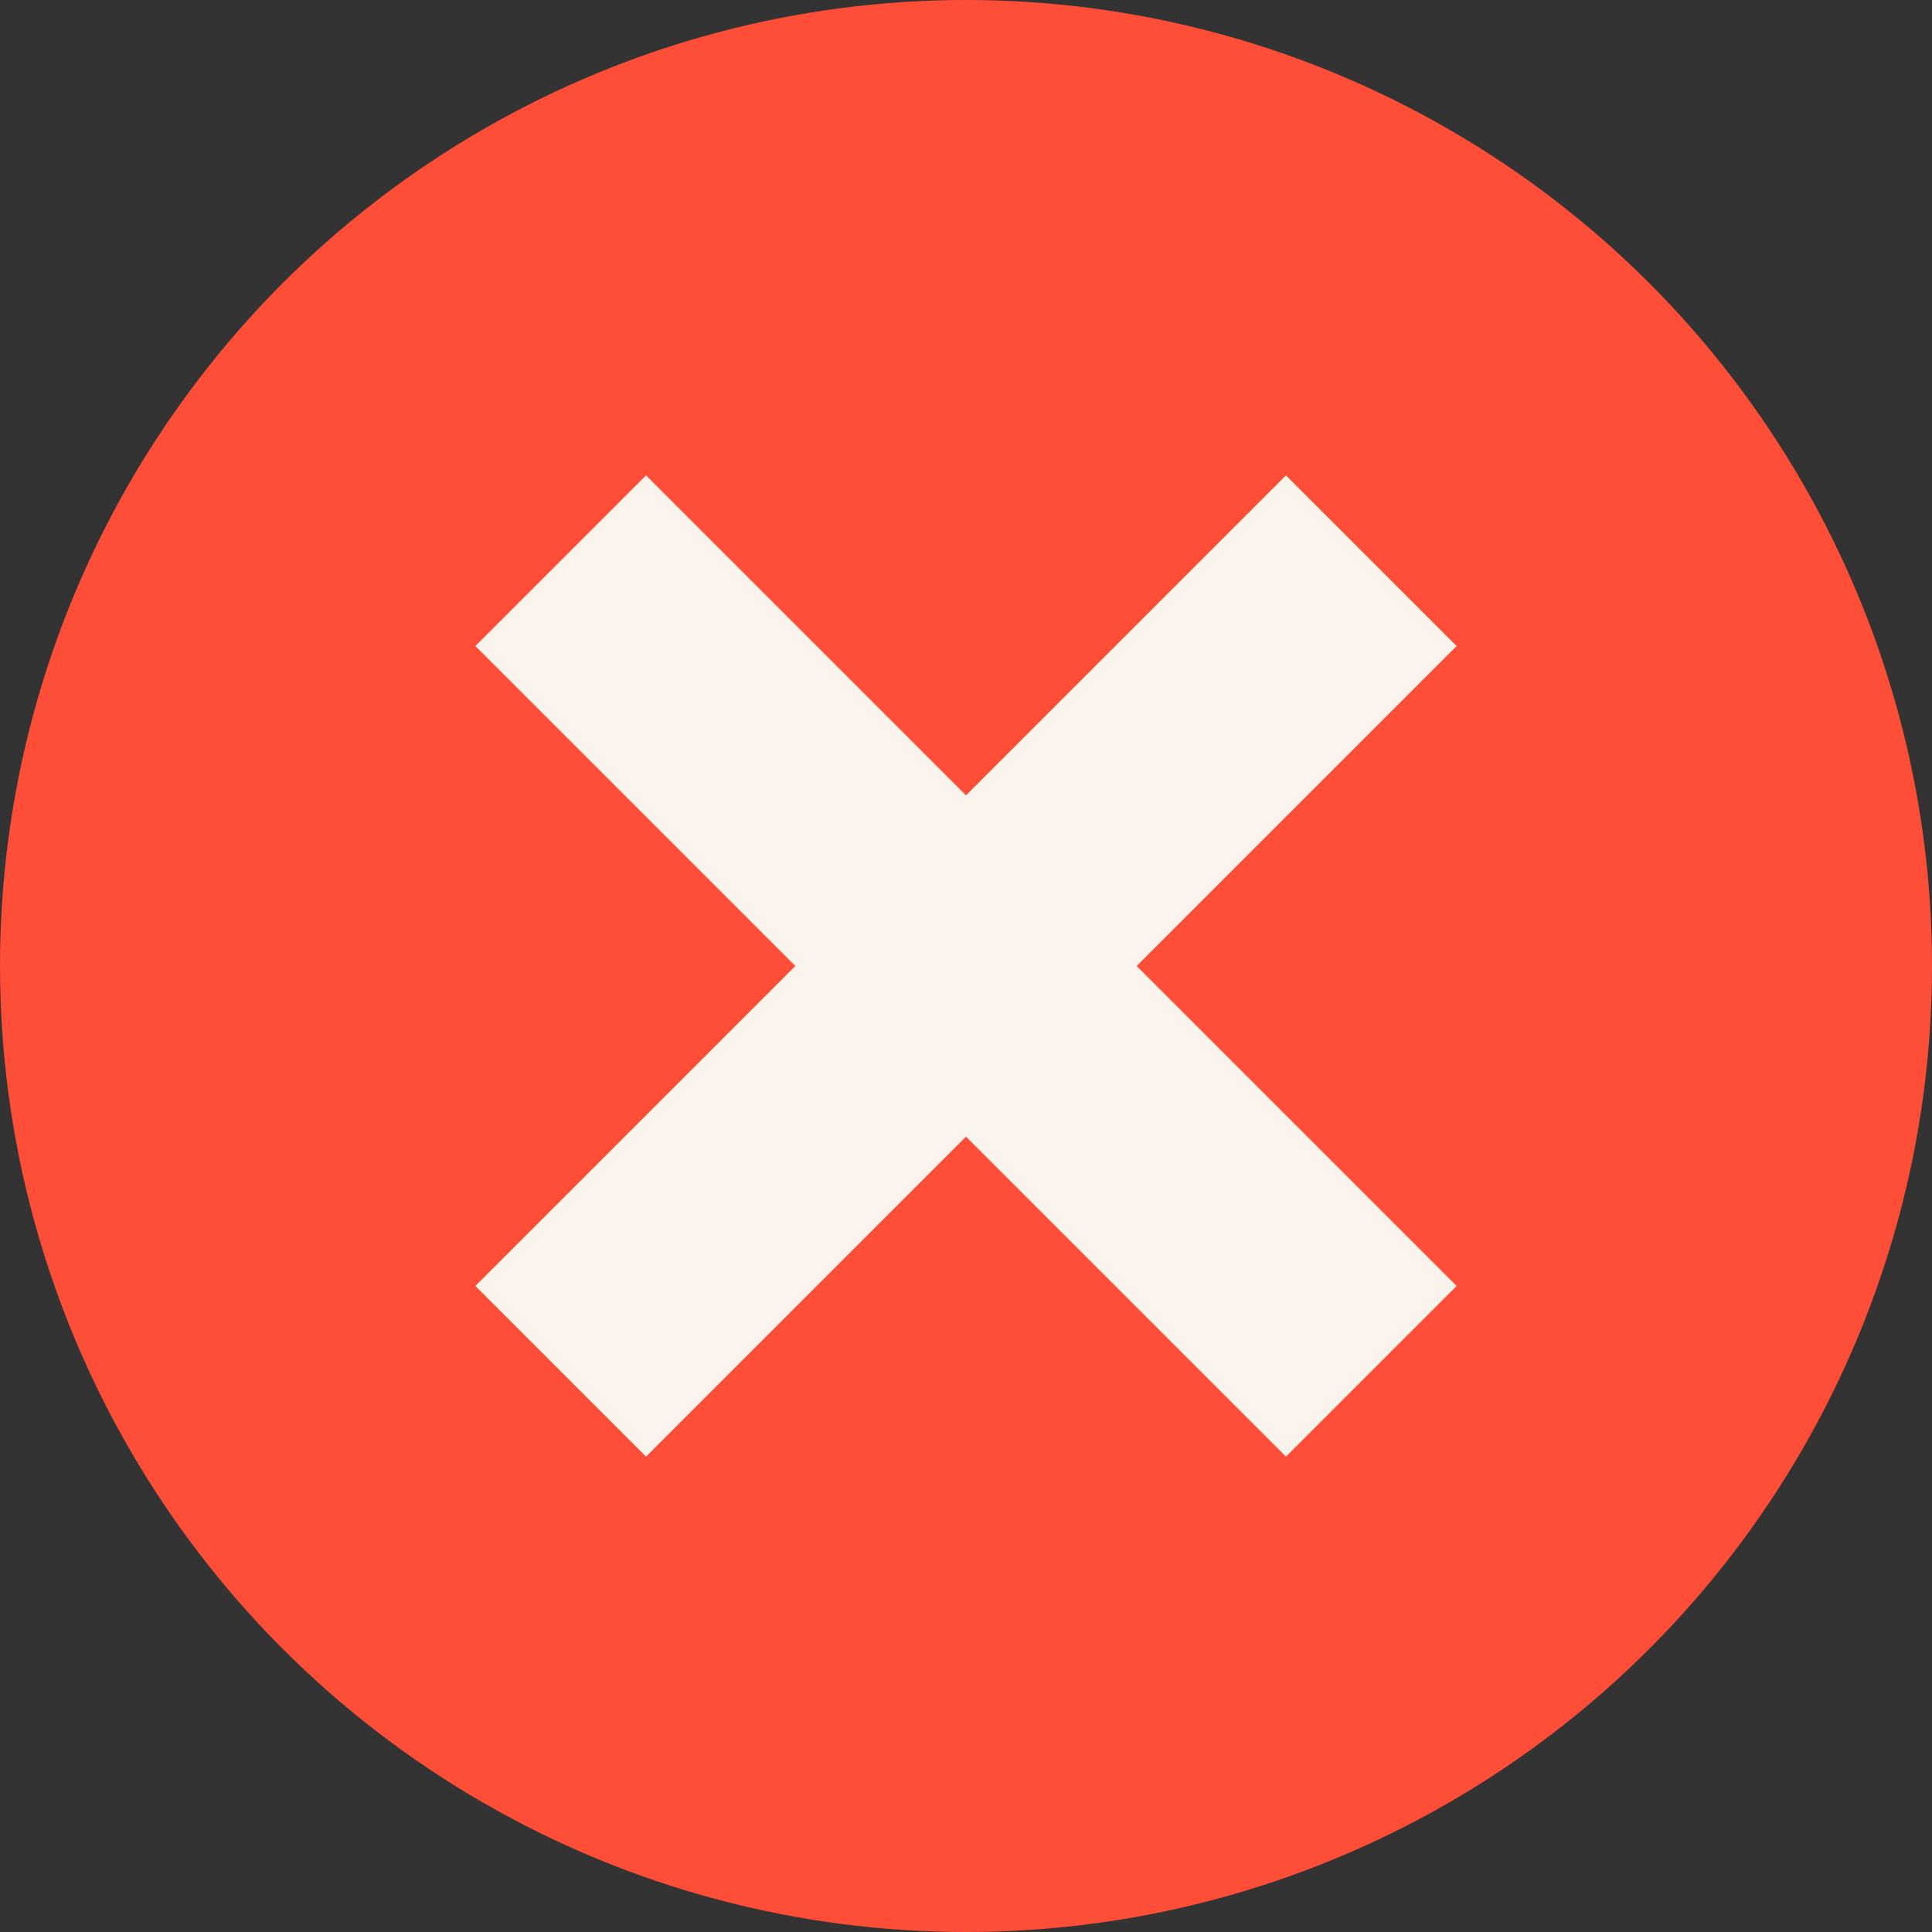
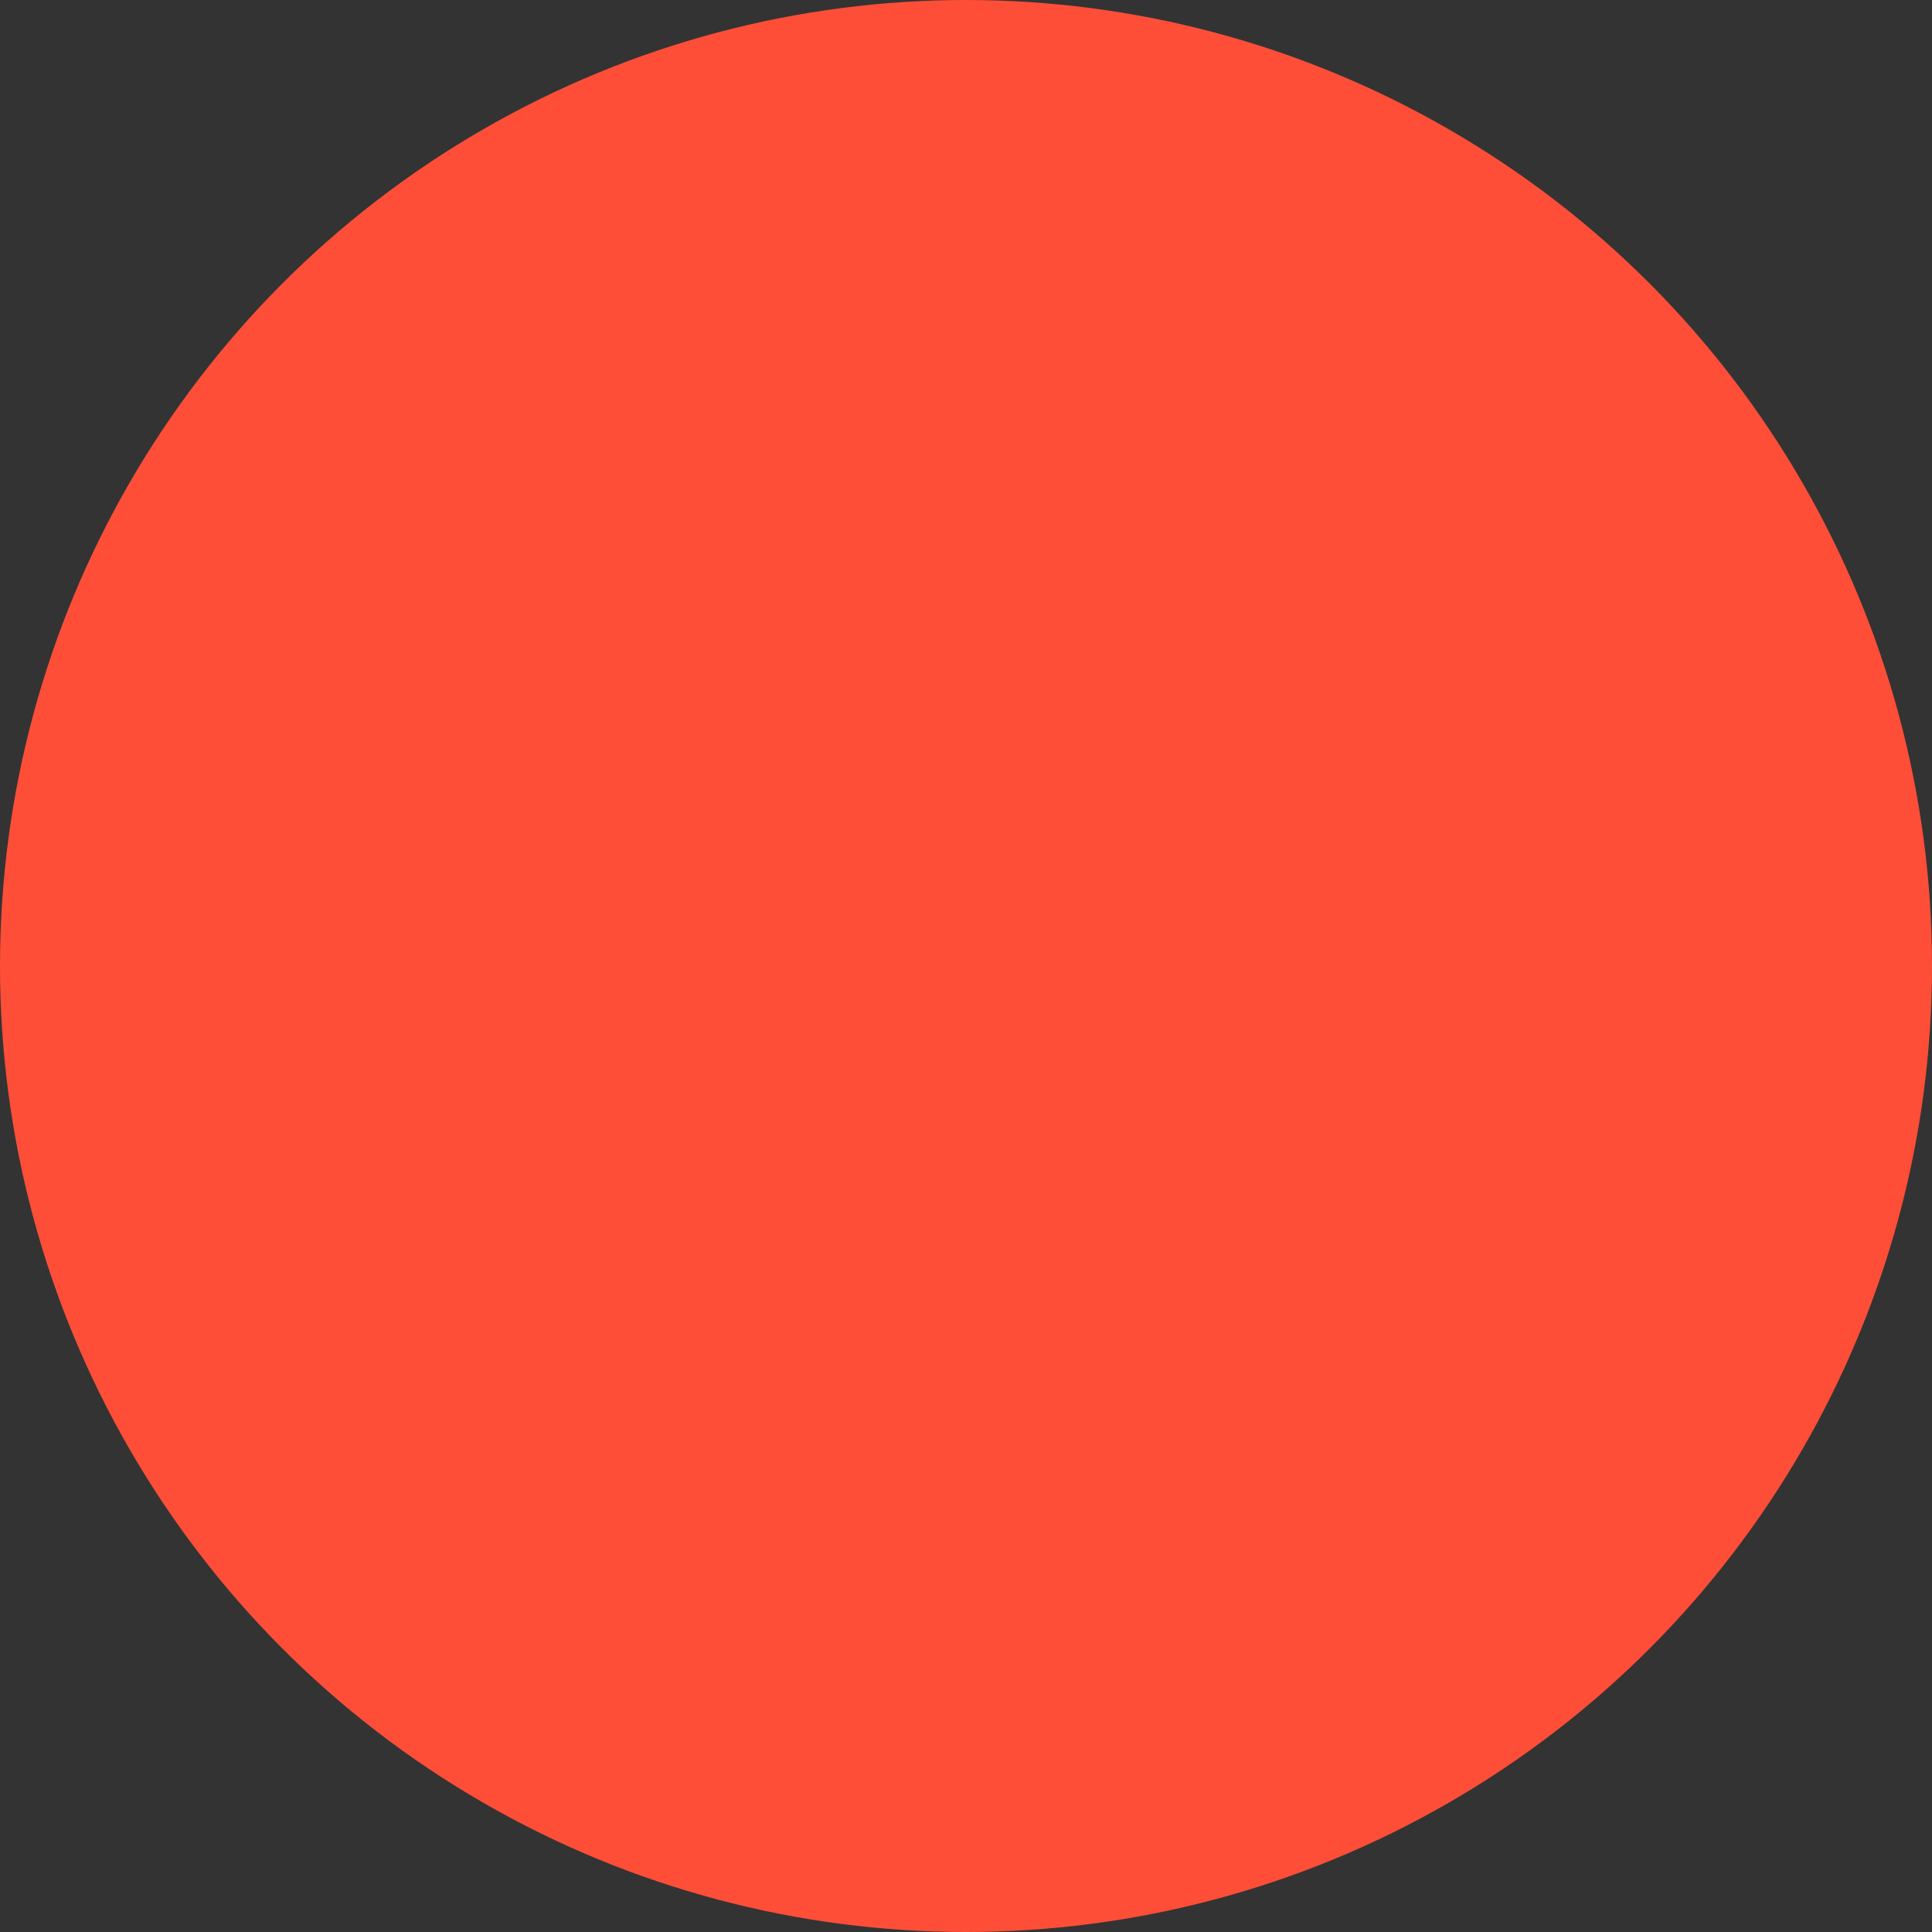
<svg xmlns="http://www.w3.org/2000/svg" version="1.1" x="0px" y="0px" width="63.4px" height="63.4px" viewBox="0 0 63.4 63.4" style="overflow:visible;enable-background:new 0 0 63.4 63.4;" xml:space="preserve">
  <rect x="0" y="0" width="63.4" height="63.4" fill="#333333" stroke="none" />
  <style type="text/css">

	.st0{fill:#FF4E38;}

	.st1{fill:#FAF4EC;}

</style>
  <defs>

</defs>
  <g>
    <g>
      <circle class="st0" cx="31.7" cy="31.7" r="31.7" />
    </g>
-     <polygon class="st1" points="42.2,15.6 47.8,21.2 37.3,31.7 47.8,42.2 42.2,47.8 31.7,37.3 21.2,47.8 15.6,42.2 26.1,31.7     15.6,21.2 21.2,15.6 31.7,26.1  " />
  </g>
</svg>